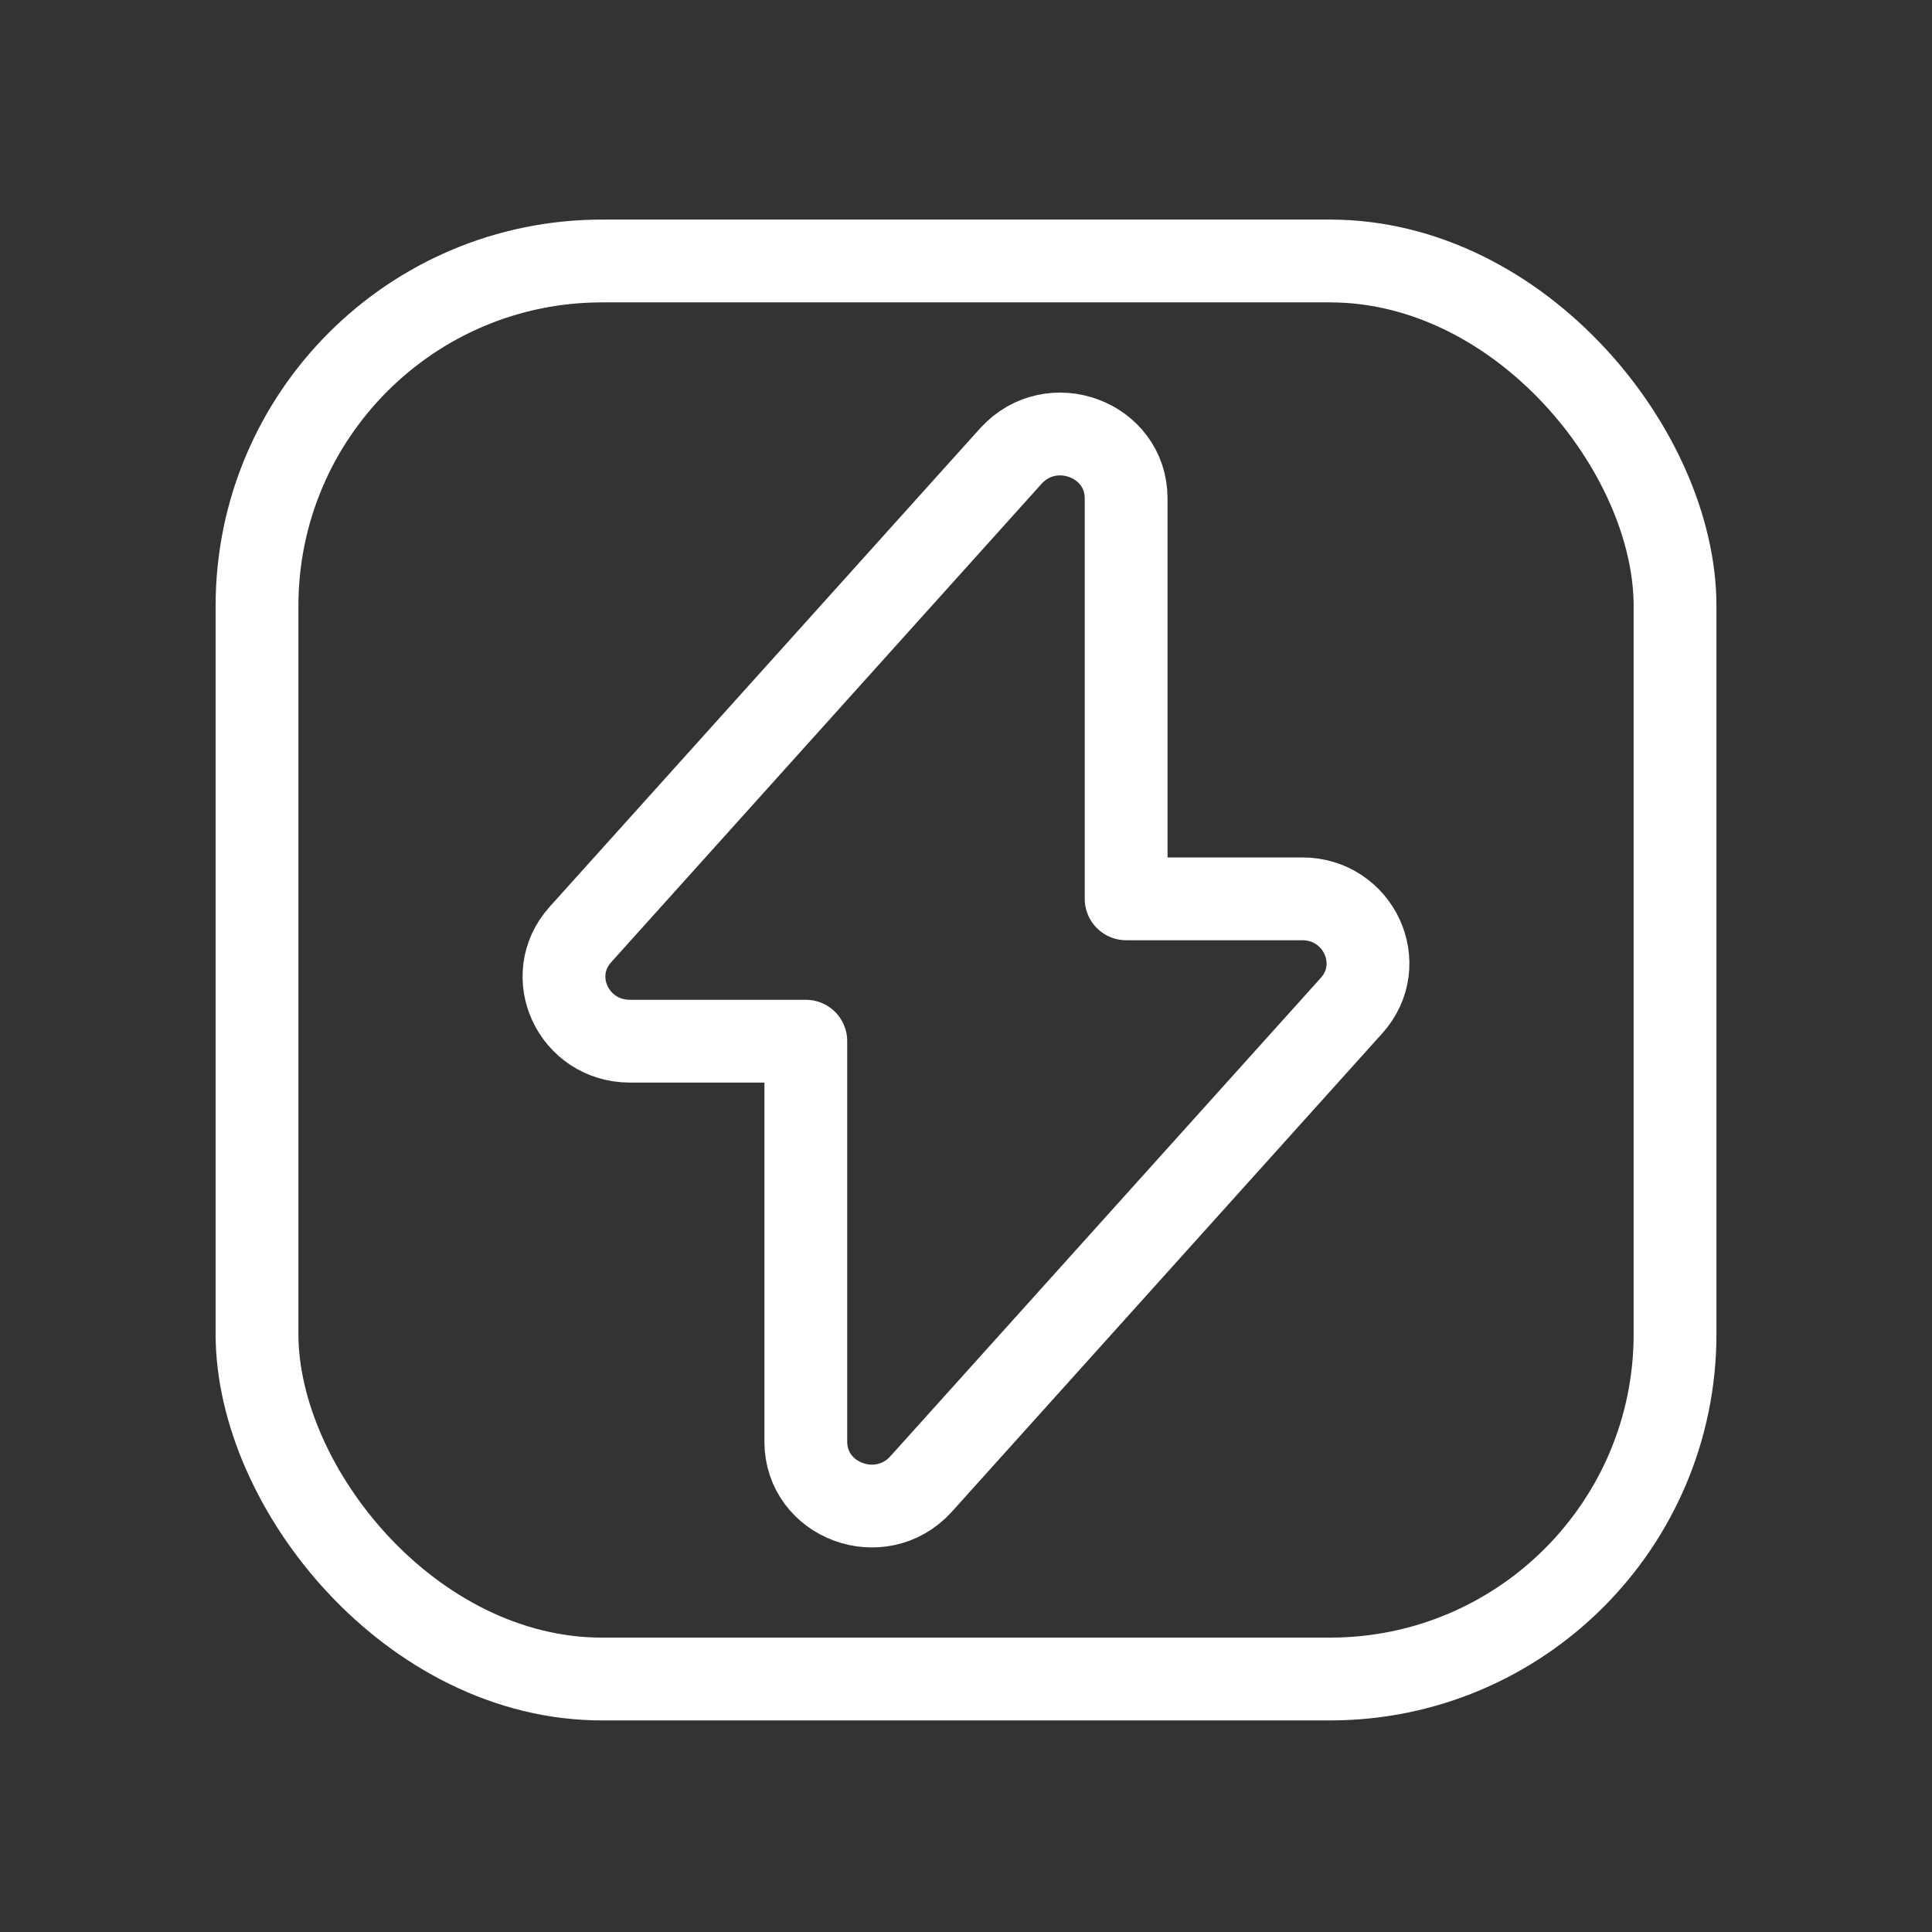
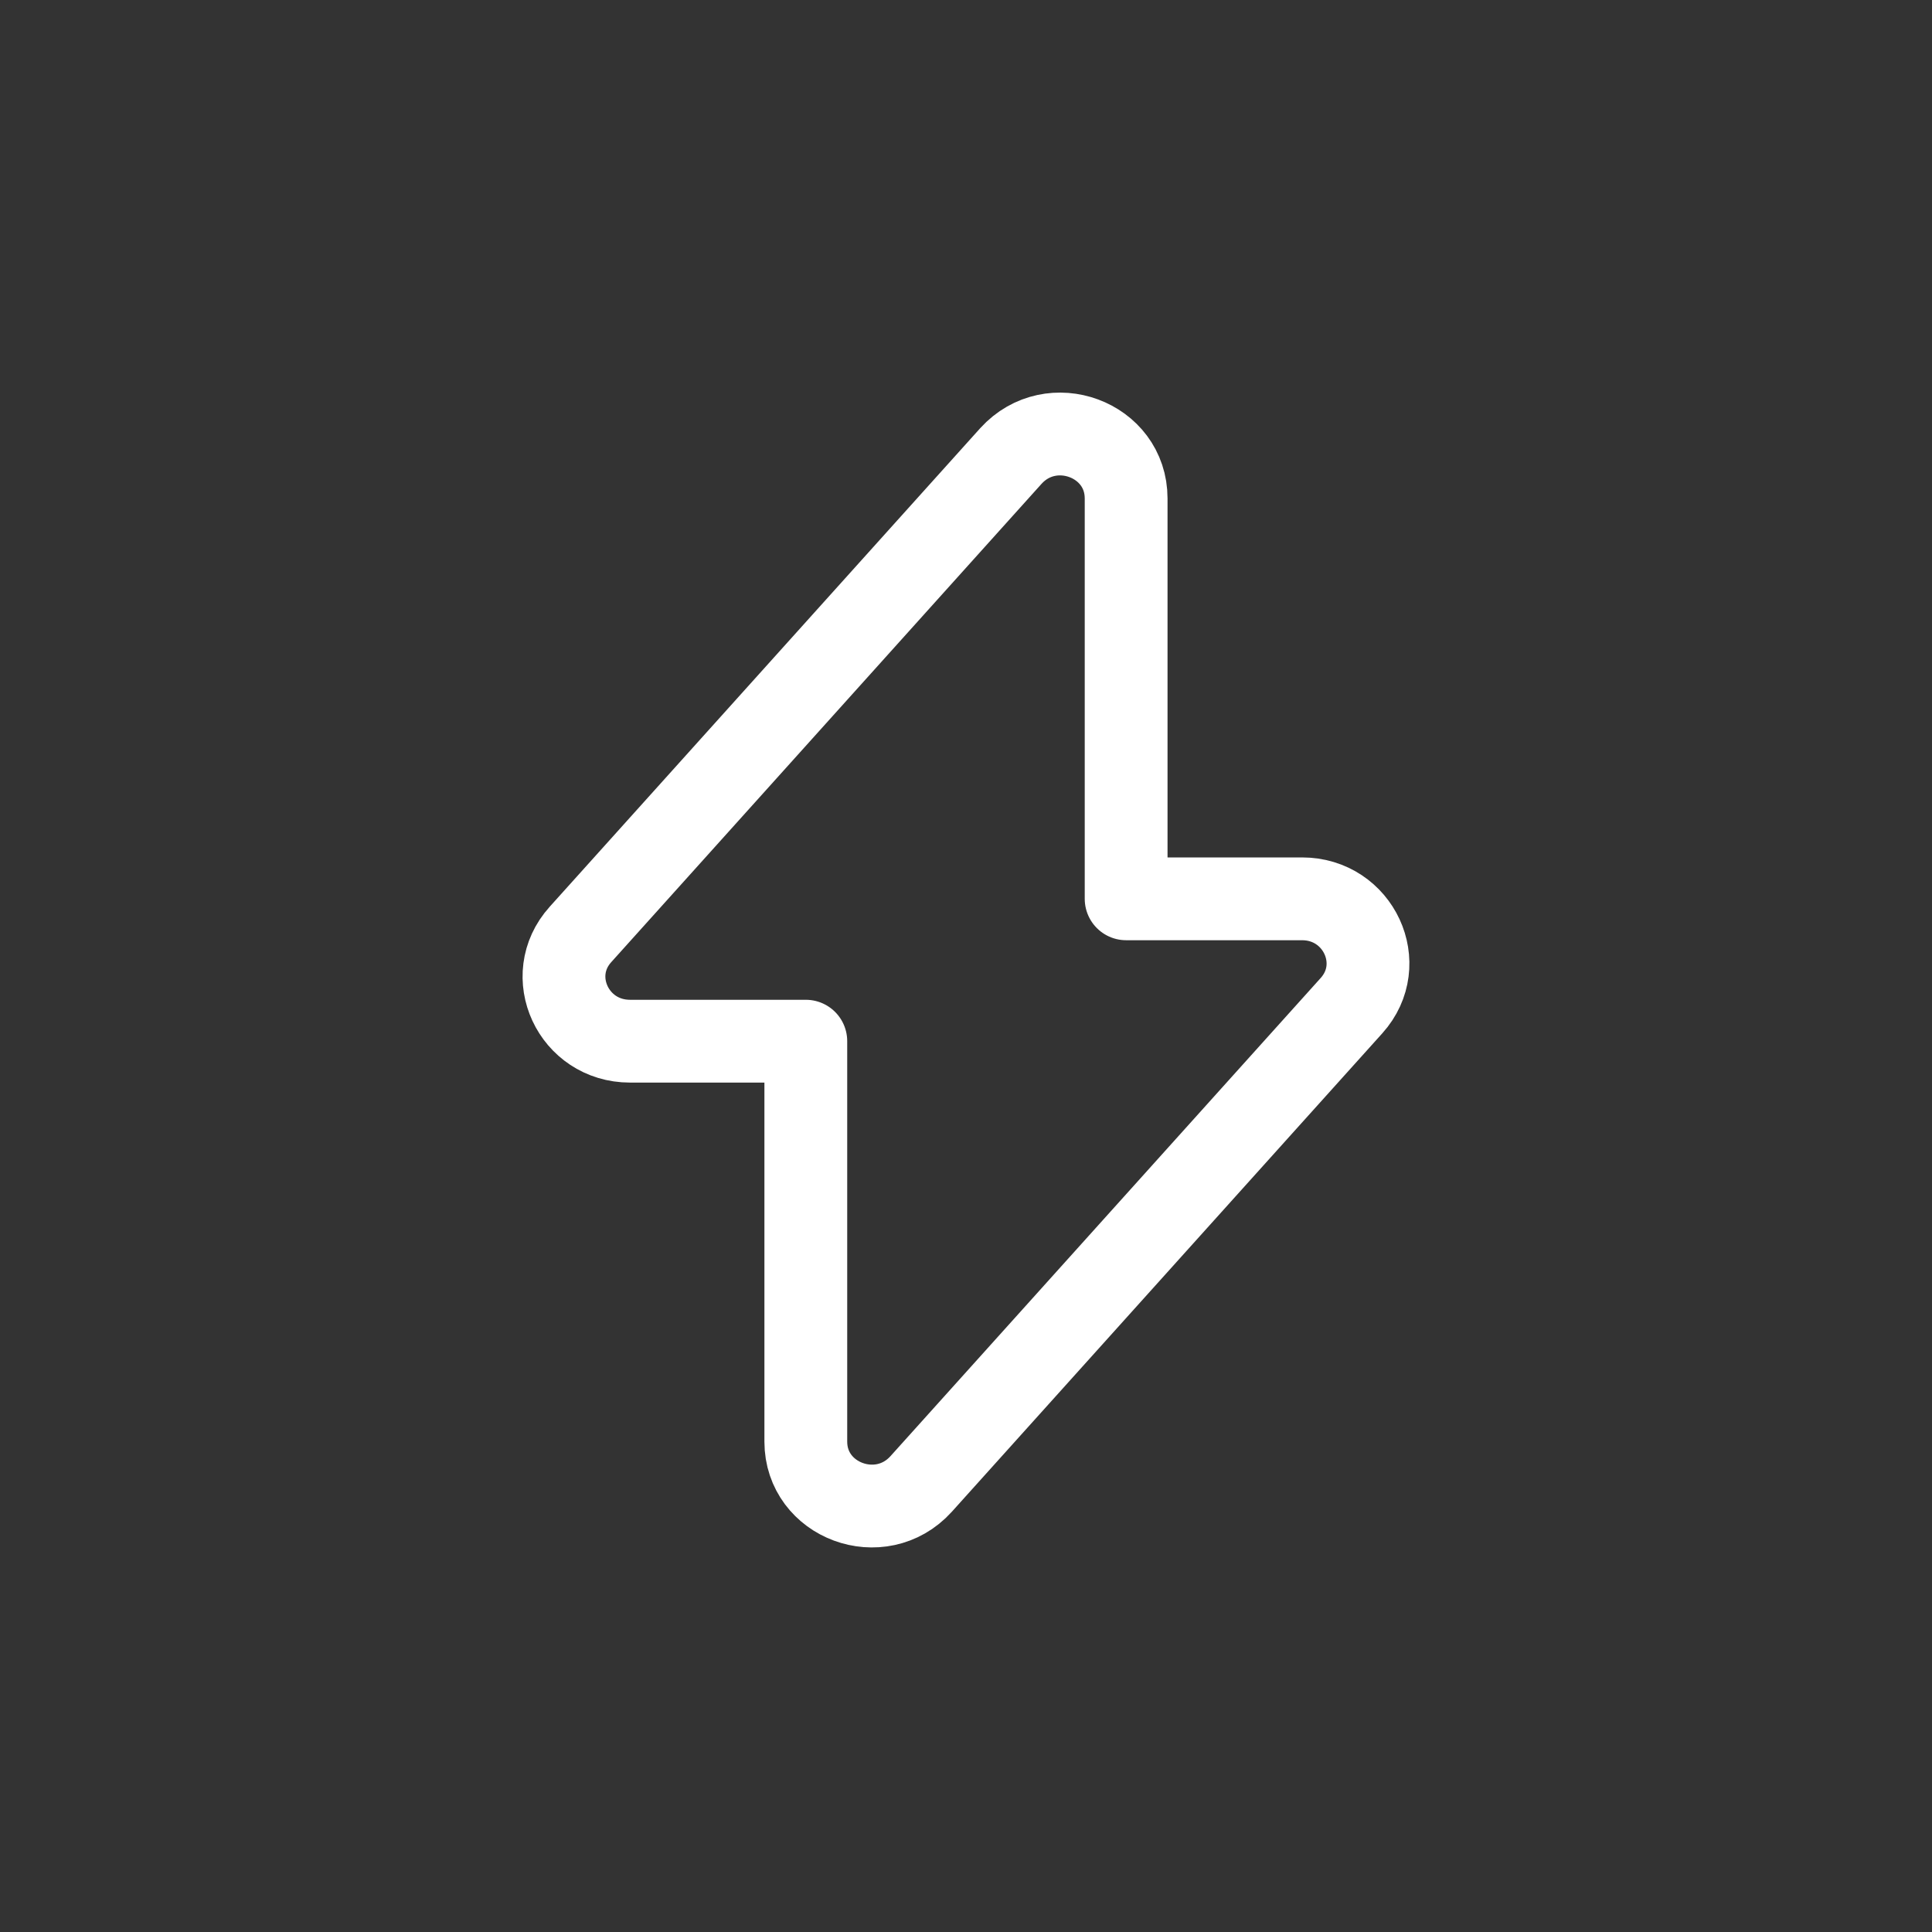
<svg xmlns="http://www.w3.org/2000/svg" width="35" height="35" viewBox="0 0 35 35" fill="none">
  <rect x="0" y="0" width="35" height="35" fill="#333333" stroke="none" />
-   <rect x="4.656" y="4.728" width="25.689" height="25.689" rx="6.25" stroke="white" stroke-width="1.5" />
  <path d="M11.413 18.862H14.598V26.116C14.598 27.19 15.953 27.692 16.685 26.886L24.484 18.218C25.161 17.465 24.612 16.283 23.587 16.283H20.401V9.03C20.401 7.955 19.047 7.454 18.314 8.26L10.516 16.928C9.838 17.68 10.387 18.862 11.413 18.862Z" stroke="white" stroke-width="1.5" stroke-miterlimit="10" stroke-linecap="round" stroke-linejoin="round" />
</svg>